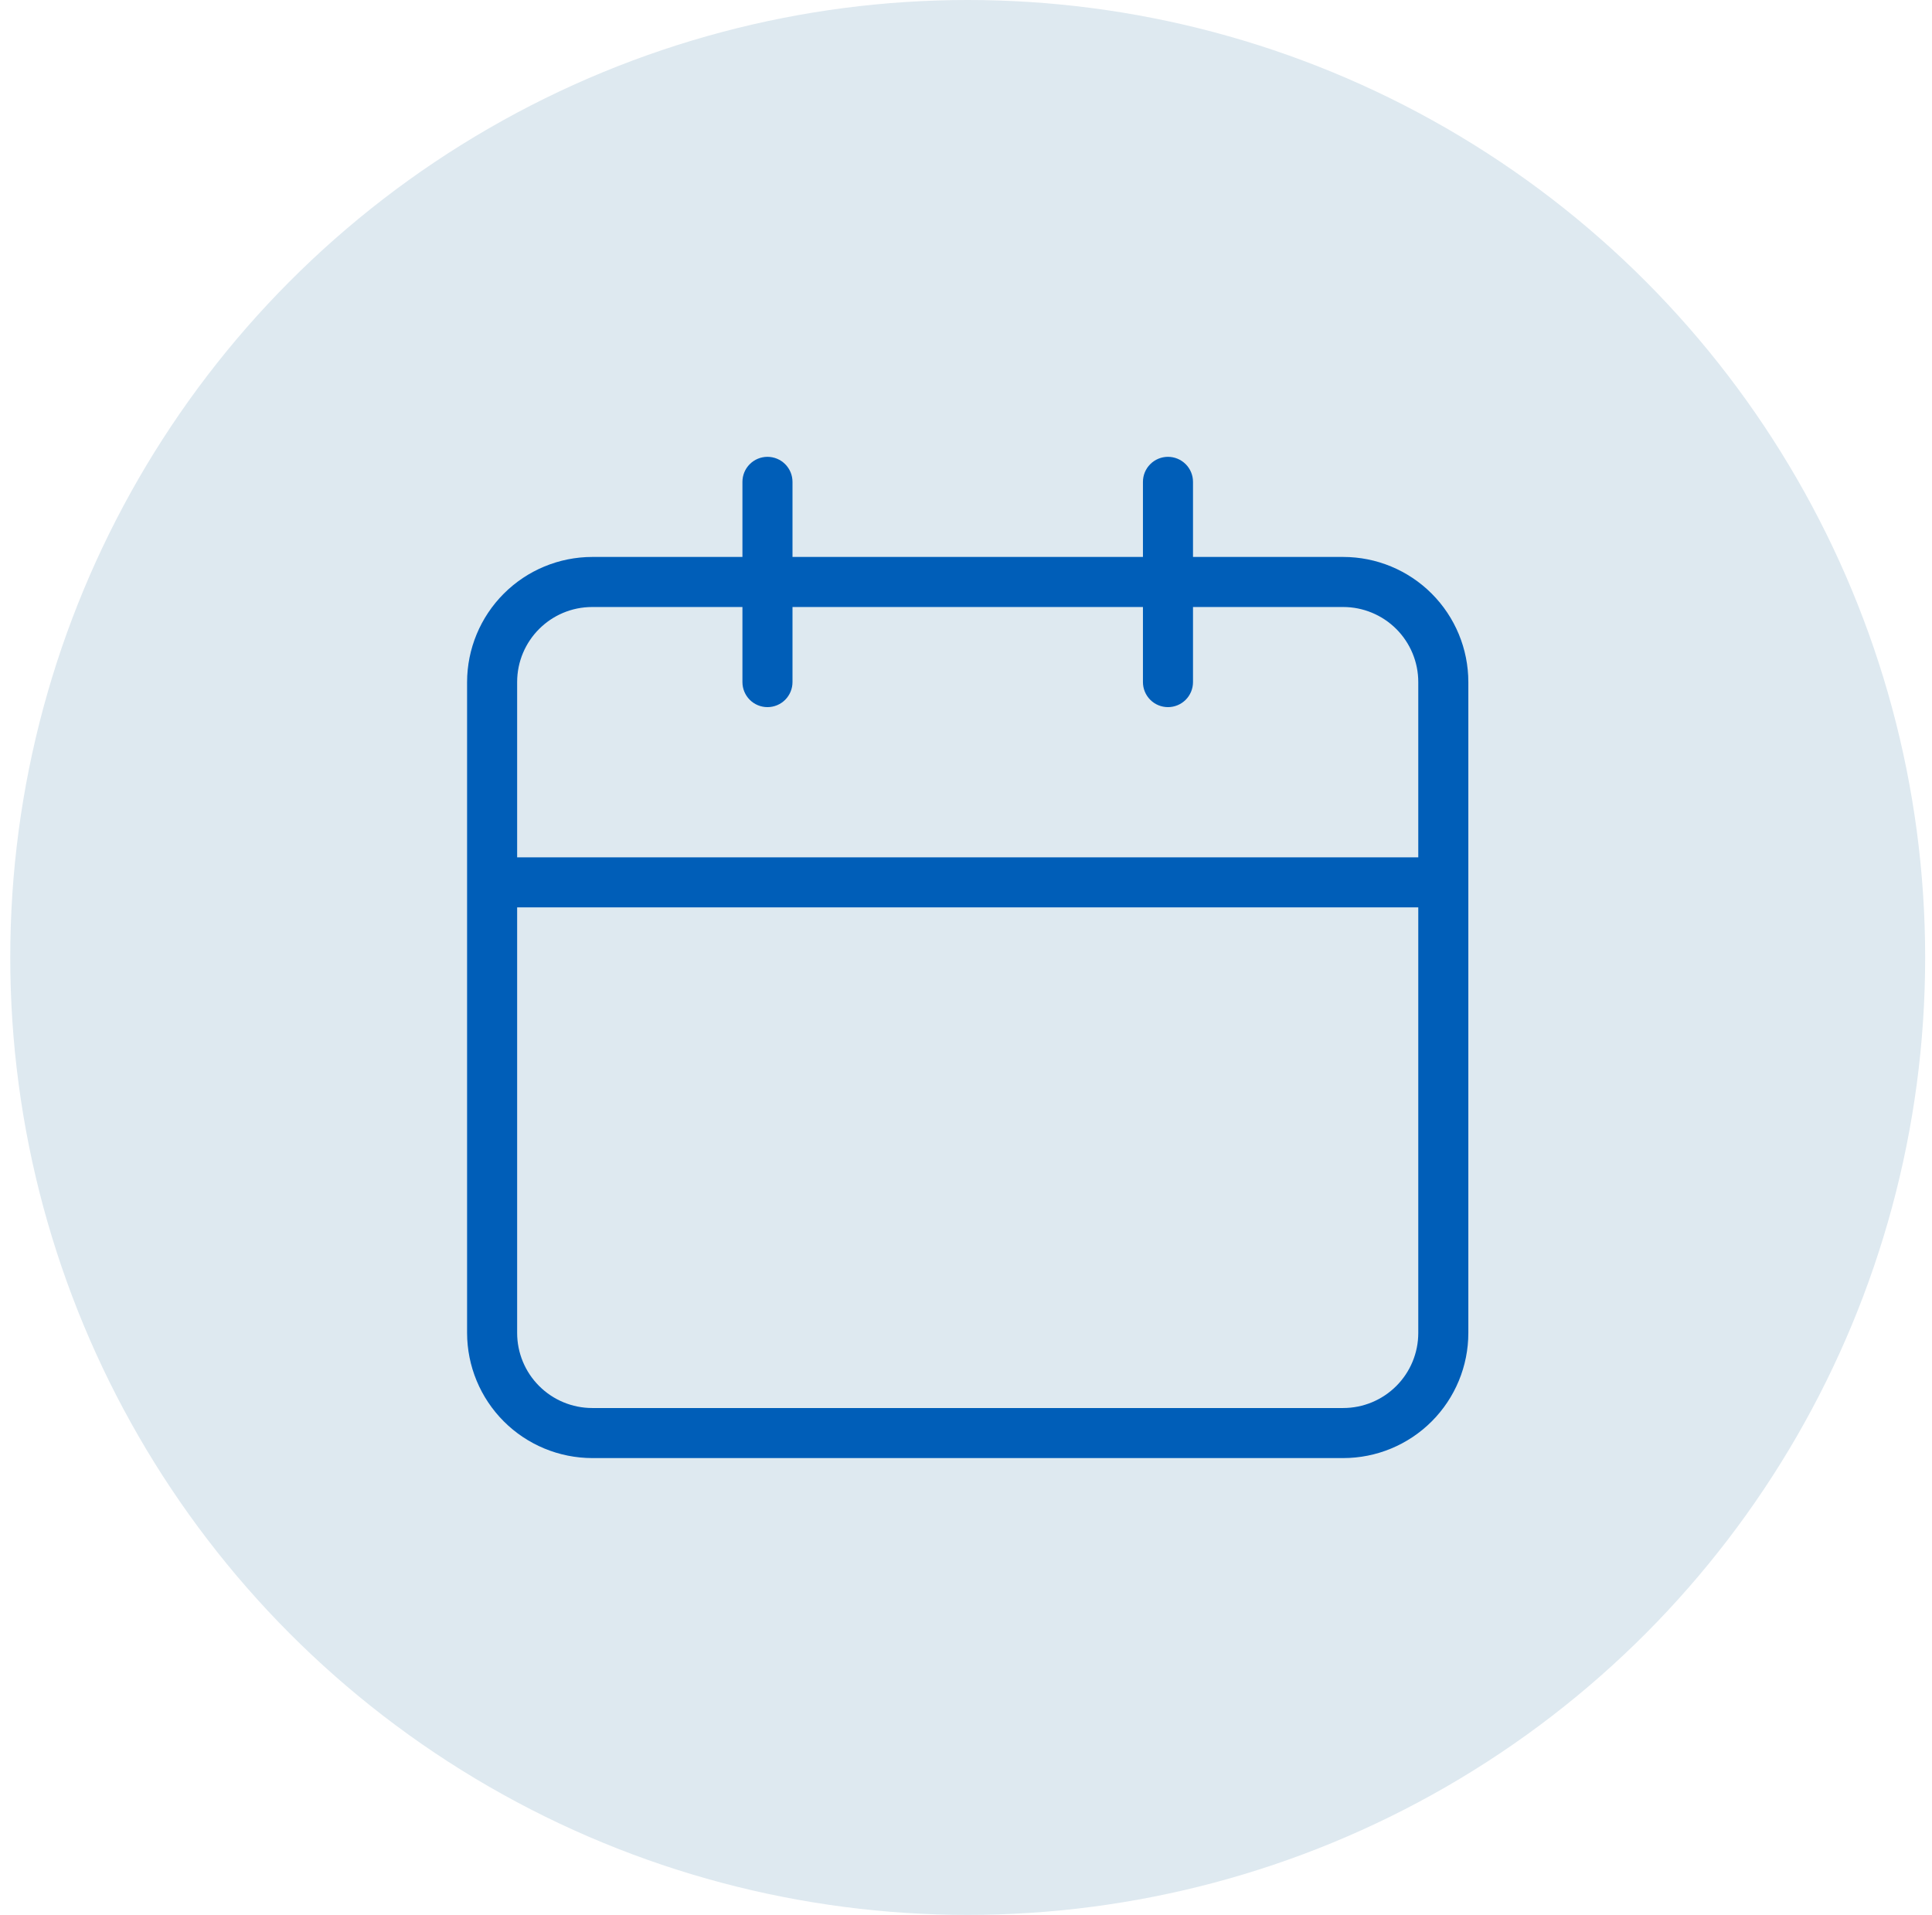
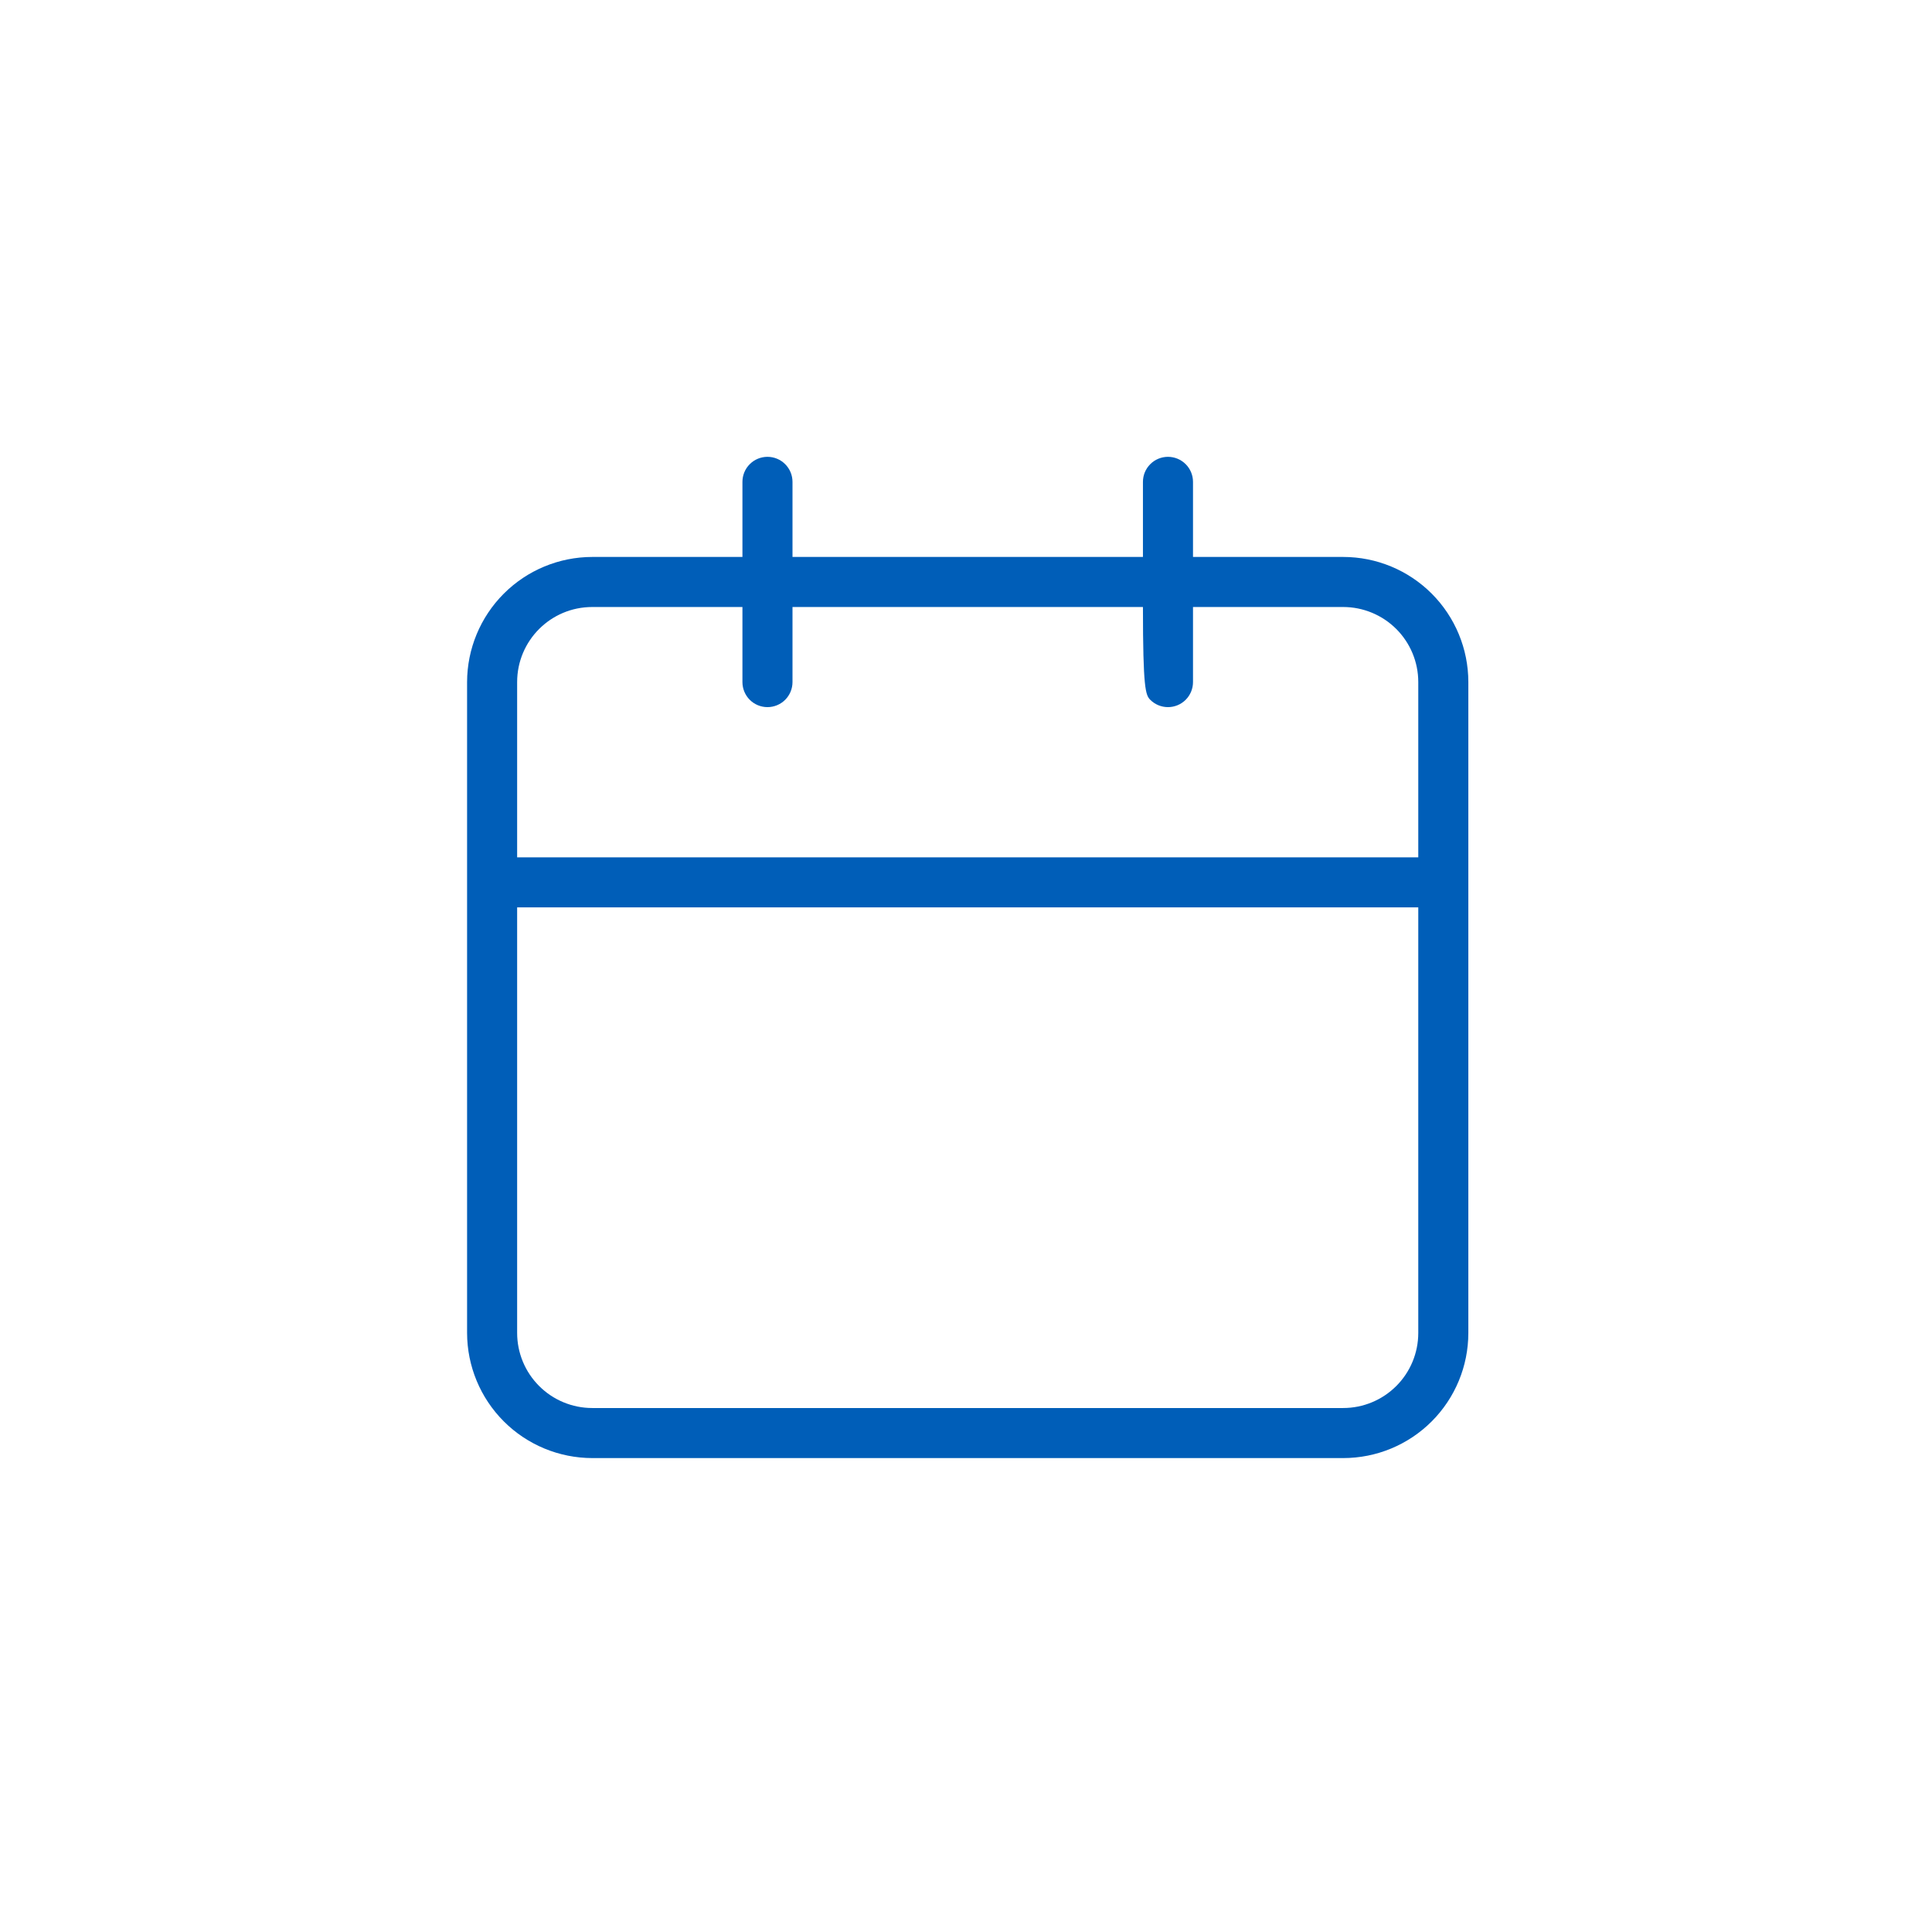
<svg xmlns="http://www.w3.org/2000/svg" width="113" height="112" viewBox="0 0 113 112" fill="none">
-   <circle cx="56.6" cy="56" r="56" fill="#DEE9F0" />
-   <path d="M78.561 32.575H69.777V28.183C69.777 27.794 69.623 27.422 69.348 27.148C69.073 26.873 68.701 26.719 68.313 26.719C67.924 26.719 67.552 26.873 67.278 27.148C67.003 27.422 66.849 27.794 66.849 28.183V32.575H46.352V28.183C46.352 27.794 46.198 27.422 45.923 27.148C45.649 26.873 45.276 26.719 44.888 26.719C44.5 26.719 44.127 26.873 43.853 27.148C43.578 27.422 43.424 27.794 43.424 28.183V32.575H34.64C32.699 32.577 30.838 33.349 29.466 34.722C28.094 36.094 27.322 37.955 27.319 39.895V77.961C27.322 79.901 28.094 81.762 29.466 83.134C30.838 84.507 32.699 85.278 34.64 85.281H78.561C80.503 85.281 82.365 84.51 83.737 83.137C85.11 81.764 85.881 79.902 85.881 77.961V39.895C85.881 37.954 85.11 36.092 83.737 34.719C82.365 33.346 80.503 32.575 78.561 32.575ZM82.953 77.961C82.953 79.126 82.491 80.243 81.667 81.066C80.843 81.89 79.726 82.353 78.561 82.353H34.64C33.475 82.353 32.358 81.89 31.534 81.066C30.71 80.243 30.247 79.126 30.247 77.961V53.072H82.953V77.961ZM82.953 50.144H30.247V39.895C30.247 37.471 32.209 35.503 34.64 35.503H43.424V39.895C43.424 40.283 43.578 40.656 43.853 40.931C44.127 41.205 44.5 41.359 44.888 41.359C45.276 41.359 45.649 41.205 45.923 40.931C46.198 40.656 46.352 40.283 46.352 39.895V35.503H66.849V39.895C66.849 40.283 67.003 40.656 67.278 40.931C67.552 41.205 67.924 41.359 68.313 41.359C68.701 41.359 69.073 41.205 69.348 40.931C69.623 40.656 69.777 40.283 69.777 39.895V35.503H78.561C79.726 35.503 80.843 35.966 81.667 36.789C82.491 37.613 82.953 38.73 82.953 39.895V50.144Z" fill="#005EB8" />
+   <path d="M78.561 32.575H69.777V28.183C69.777 27.794 69.623 27.422 69.348 27.148C69.073 26.873 68.701 26.719 68.313 26.719C67.924 26.719 67.552 26.873 67.278 27.148C67.003 27.422 66.849 27.794 66.849 28.183V32.575H46.352V28.183C46.352 27.794 46.198 27.422 45.923 27.148C45.649 26.873 45.276 26.719 44.888 26.719C44.5 26.719 44.127 26.873 43.853 27.148C43.578 27.422 43.424 27.794 43.424 28.183V32.575H34.64C32.699 32.577 30.838 33.349 29.466 34.722C28.094 36.094 27.322 37.955 27.319 39.895V77.961C27.322 79.901 28.094 81.762 29.466 83.134C30.838 84.507 32.699 85.278 34.64 85.281H78.561C80.503 85.281 82.365 84.51 83.737 83.137C85.11 81.764 85.881 79.902 85.881 77.961V39.895C85.881 37.954 85.11 36.092 83.737 34.719C82.365 33.346 80.503 32.575 78.561 32.575ZM82.953 77.961C82.953 79.126 82.491 80.243 81.667 81.066C80.843 81.89 79.726 82.353 78.561 82.353H34.64C33.475 82.353 32.358 81.89 31.534 81.066C30.71 80.243 30.247 79.126 30.247 77.961V53.072H82.953V77.961ZM82.953 50.144H30.247V39.895C30.247 37.471 32.209 35.503 34.64 35.503H43.424V39.895C43.424 40.283 43.578 40.656 43.853 40.931C44.127 41.205 44.5 41.359 44.888 41.359C45.276 41.359 45.649 41.205 45.923 40.931C46.198 40.656 46.352 40.283 46.352 39.895V35.503H66.849C66.849 40.283 67.003 40.656 67.278 40.931C67.552 41.205 67.924 41.359 68.313 41.359C68.701 41.359 69.073 41.205 69.348 40.931C69.623 40.656 69.777 40.283 69.777 39.895V35.503H78.561C79.726 35.503 80.843 35.966 81.667 36.789C82.491 37.613 82.953 38.73 82.953 39.895V50.144Z" fill="#005EB8" />
</svg>